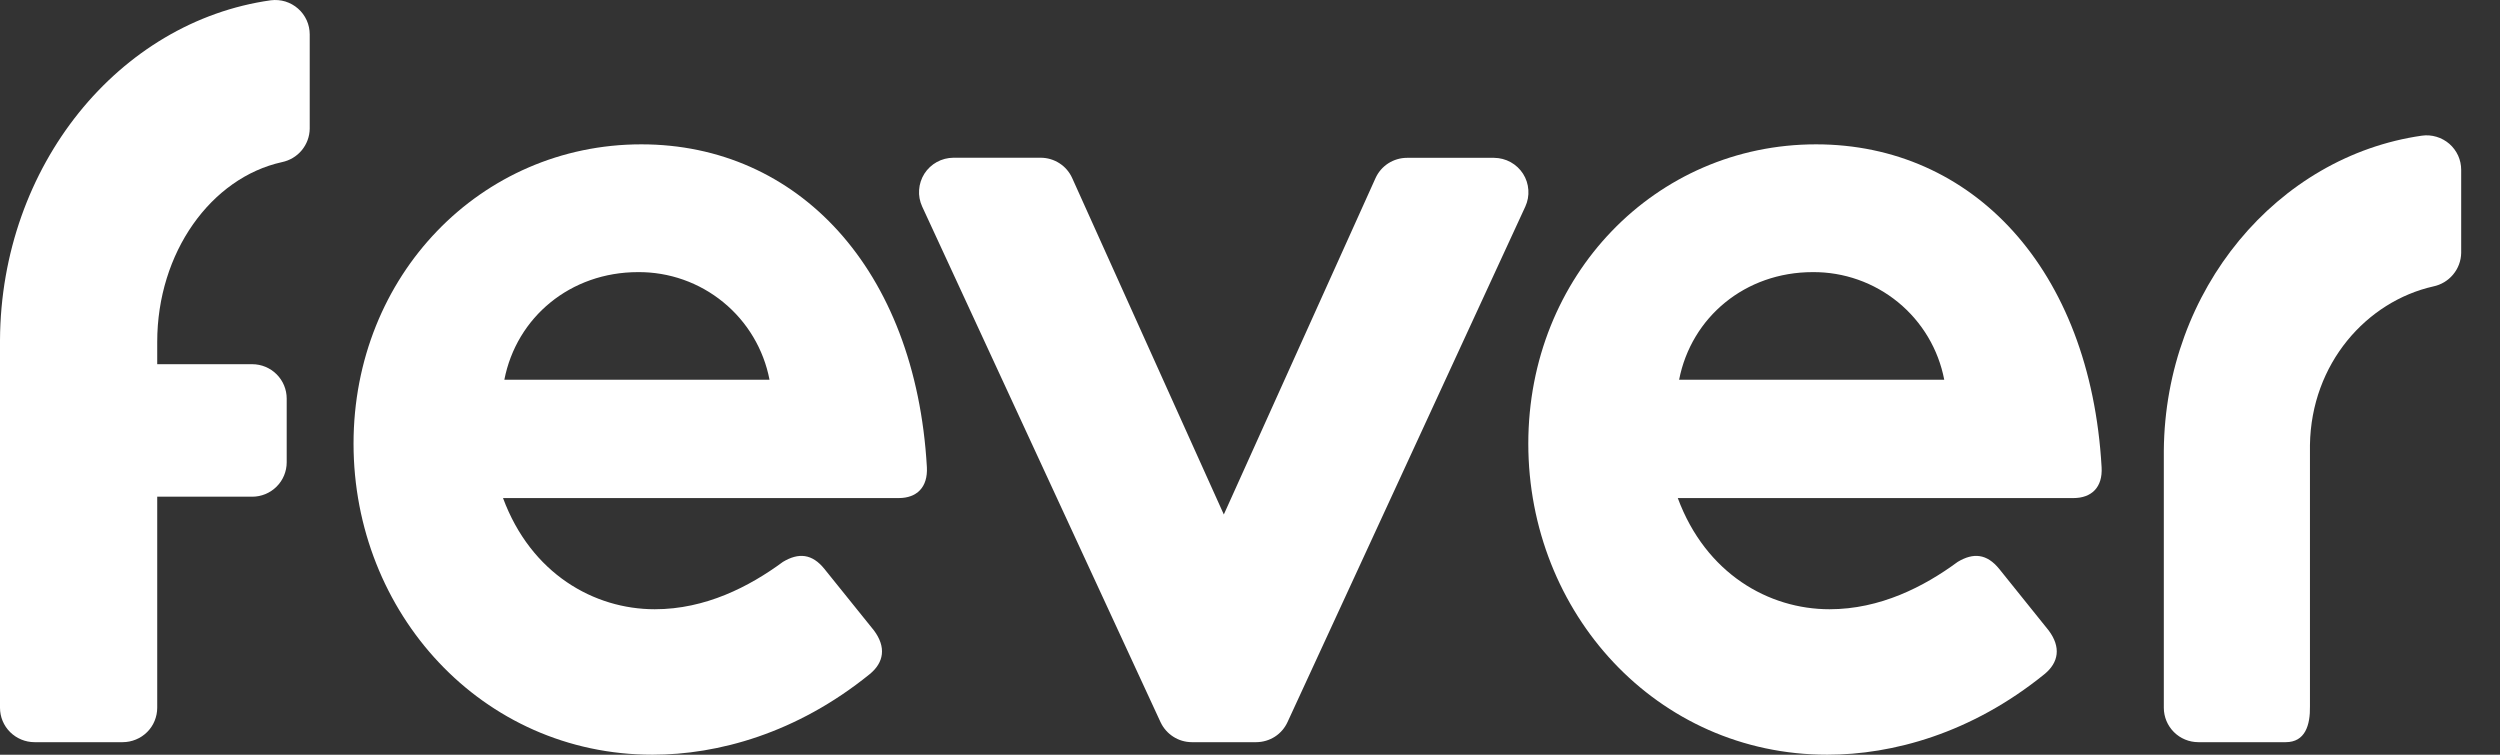
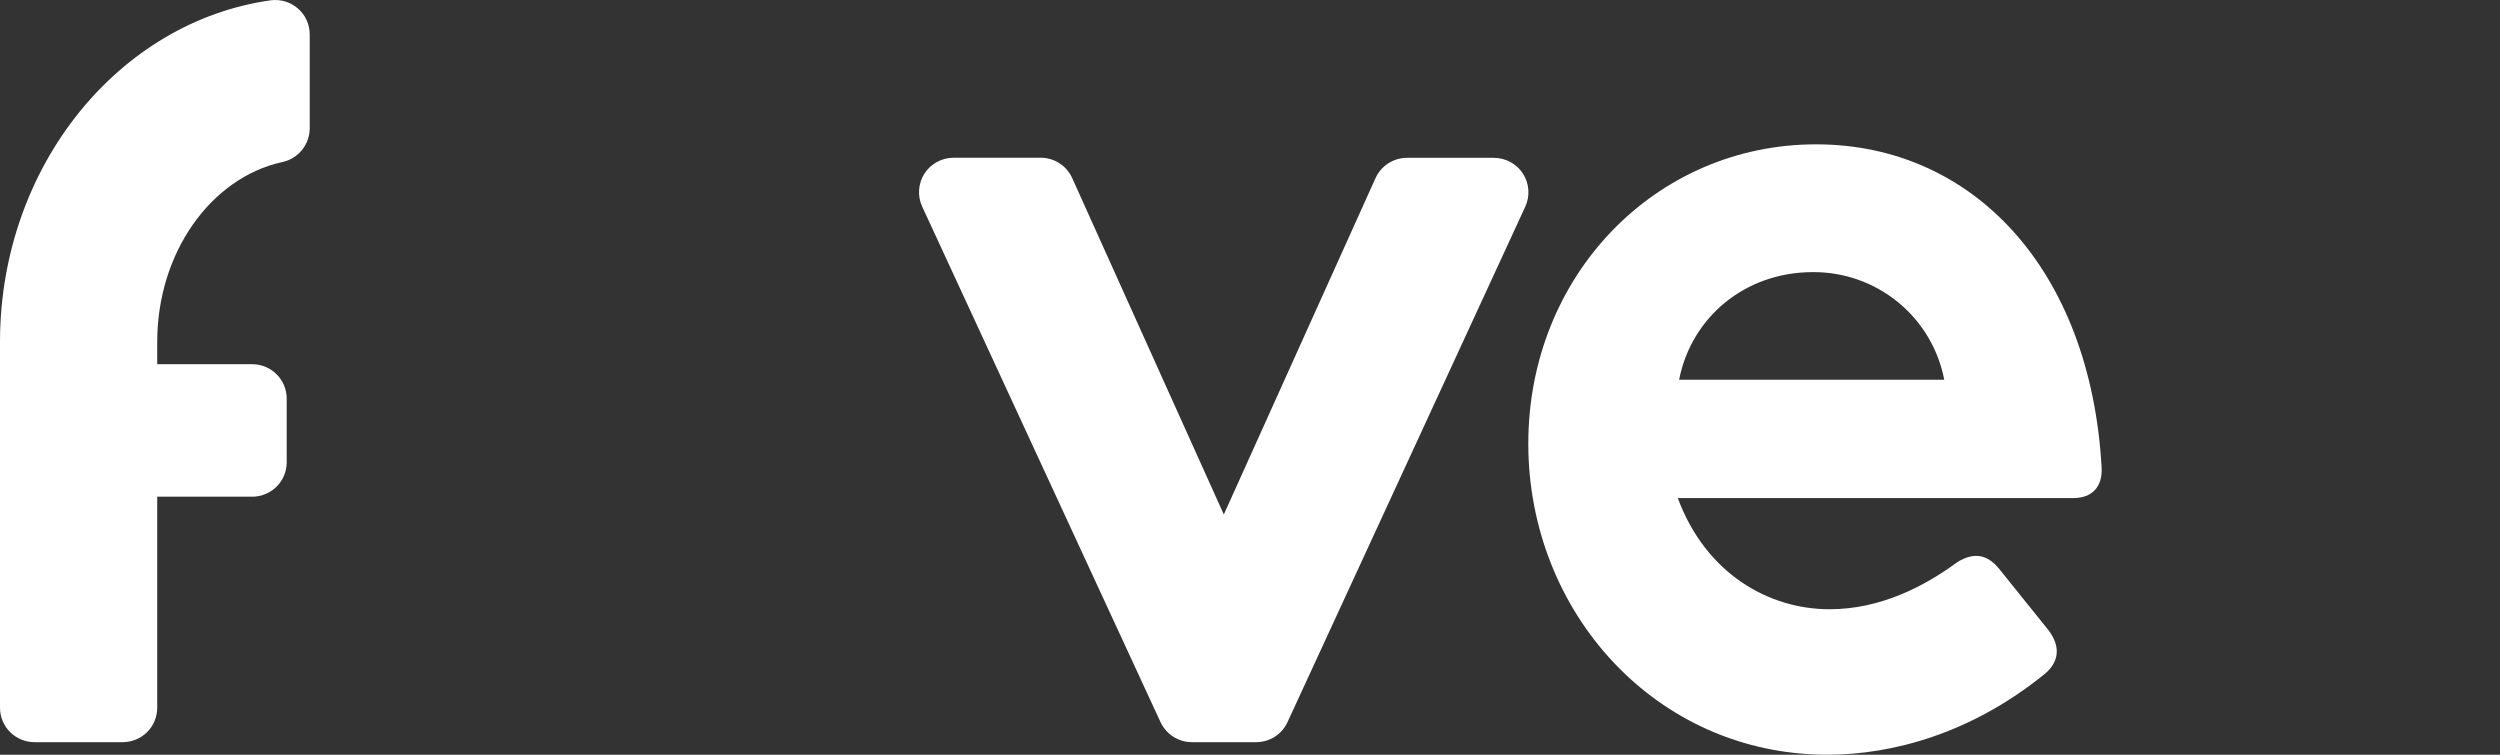
<svg xmlns="http://www.w3.org/2000/svg" width="53" height="16" viewBox="0 0 53 16" fill="none">
  <rect x="0" y="0" width="53" height="16" fill="#333333" stroke="none" />
-   <path d="M45.873 9.554V15.005C45.873 15.198 45.95 15.383 46.087 15.52C46.224 15.657 46.41 15.734 46.605 15.734H48.458C48.868 15.734 48.979 15.377 48.971 14.968V9.434C48.997 7.705 50.175 6.39 51.587 6.072C51.751 6.038 51.899 5.949 52.006 5.82C52.114 5.691 52.174 5.53 52.177 5.363V3.6C52.177 3.496 52.155 3.393 52.112 3.298C52.068 3.203 52.005 3.118 51.926 3.049C51.847 2.981 51.755 2.93 51.654 2.9C51.554 2.87 51.449 2.861 51.345 2.876C48.279 3.314 45.901 6.137 45.873 9.554Z" fill="white" />
  <path d="M25.945 10.907L29.161 3.776C29.219 3.648 29.313 3.539 29.431 3.463C29.55 3.387 29.688 3.346 29.829 3.346H31.674C31.797 3.347 31.918 3.378 32.025 3.437C32.132 3.496 32.223 3.581 32.289 3.684C32.355 3.787 32.393 3.905 32.401 4.026C32.41 4.148 32.387 4.27 32.336 4.381L27.295 15.309C27.237 15.435 27.144 15.543 27.027 15.618C26.91 15.693 26.773 15.733 26.634 15.734H25.264C25.125 15.733 24.989 15.693 24.872 15.617C24.755 15.542 24.662 15.435 24.603 15.309L19.55 4.379C19.499 4.268 19.476 4.146 19.485 4.025C19.493 3.903 19.532 3.785 19.597 3.682C19.663 3.579 19.754 3.494 19.861 3.435C19.968 3.376 20.089 3.345 20.212 3.344H22.063C22.204 3.344 22.342 3.385 22.46 3.461C22.579 3.537 22.672 3.646 22.73 3.774L25.945 10.907Z" fill="white" />
-   <path d="M19.053 10.559H10.664C11.259 12.164 12.594 12.916 13.881 12.916C14.954 12.916 15.883 12.439 16.598 11.912C16.931 11.712 17.218 11.738 17.479 12.063L18.529 13.367C18.79 13.718 18.743 14.045 18.434 14.295C16.885 15.549 15.216 16 13.835 16C10.211 16 7.495 12.989 7.495 9.405C7.495 5.844 10.188 3.06 13.596 3.06C16.909 3.06 19.411 5.695 19.65 9.906C19.672 10.333 19.434 10.559 19.053 10.559ZM16.314 8.051C16.19 7.406 15.844 6.824 15.334 6.407C14.825 5.99 14.185 5.764 13.526 5.769C12.096 5.769 10.951 6.722 10.692 8.051H16.314Z" fill="white" />
-   <path d="M43.957 10.559H35.569C36.164 12.164 37.499 12.916 38.785 12.916C39.858 12.916 40.788 12.439 41.503 11.912C41.836 11.712 42.122 11.738 42.385 12.063L43.433 13.367C43.695 13.718 43.648 14.045 43.339 14.295C41.79 15.549 40.121 16 38.739 16C35.116 16 32.4 12.989 32.4 9.405C32.4 5.844 35.093 3.06 38.5 3.06C41.813 3.06 44.315 5.695 44.554 9.906C44.579 10.333 44.339 10.559 43.957 10.559ZM41.218 8.051C41.095 7.406 40.748 6.824 40.239 6.407C39.729 5.99 39.09 5.764 38.43 5.769C37 5.769 35.857 6.722 35.597 8.051H41.218Z" fill="white" />
+   <path d="M43.957 10.559H35.569C36.164 12.164 37.499 12.916 38.785 12.916C39.858 12.916 40.788 12.439 41.503 11.912C41.836 11.712 42.122 11.738 42.385 12.063L43.433 13.367C43.695 13.718 43.648 14.045 43.339 14.295C41.79 15.549 40.121 16 38.739 16C35.116 16 32.4 12.989 32.4 9.405C32.4 5.844 35.093 3.06 38.5 3.06C41.813 3.06 44.315 5.695 44.554 9.906C44.579 10.333 44.339 10.559 43.957 10.559M41.218 8.051C41.095 7.406 40.748 6.824 40.239 6.407C39.729 5.99 39.09 5.764 38.43 5.769C37 5.769 35.857 6.722 35.597 8.051H41.218Z" fill="white" />
  <path d="M3.333 7.721V7.25C3.333 5.351 4.476 3.769 5.978 3.437C6.142 3.403 6.29 3.315 6.397 3.186C6.504 3.057 6.564 2.895 6.566 2.728V0.731C6.566 0.628 6.545 0.525 6.502 0.43C6.459 0.336 6.397 0.251 6.319 0.183C6.241 0.114 6.149 0.063 6.05 0.032C5.95 0.002 5.846 -0.007 5.742 0.006C2.522 0.457 0.02 3.513 0 7.21V15.005C0 15.198 0.077 15.384 0.214 15.52C0.352 15.657 0.538 15.734 0.732 15.734H2.601C2.697 15.734 2.792 15.715 2.881 15.678C2.97 15.642 3.051 15.588 3.119 15.52C3.187 15.453 3.241 15.372 3.277 15.284C3.314 15.195 3.333 15.1 3.333 15.005V10.53H5.347C5.541 10.53 5.727 10.453 5.864 10.316C6.001 10.18 6.078 9.994 6.078 9.801V8.45C6.078 8.257 6.001 8.071 5.864 7.935C5.727 7.798 5.541 7.721 5.347 7.721H3.333Z" fill="white" />
</svg>